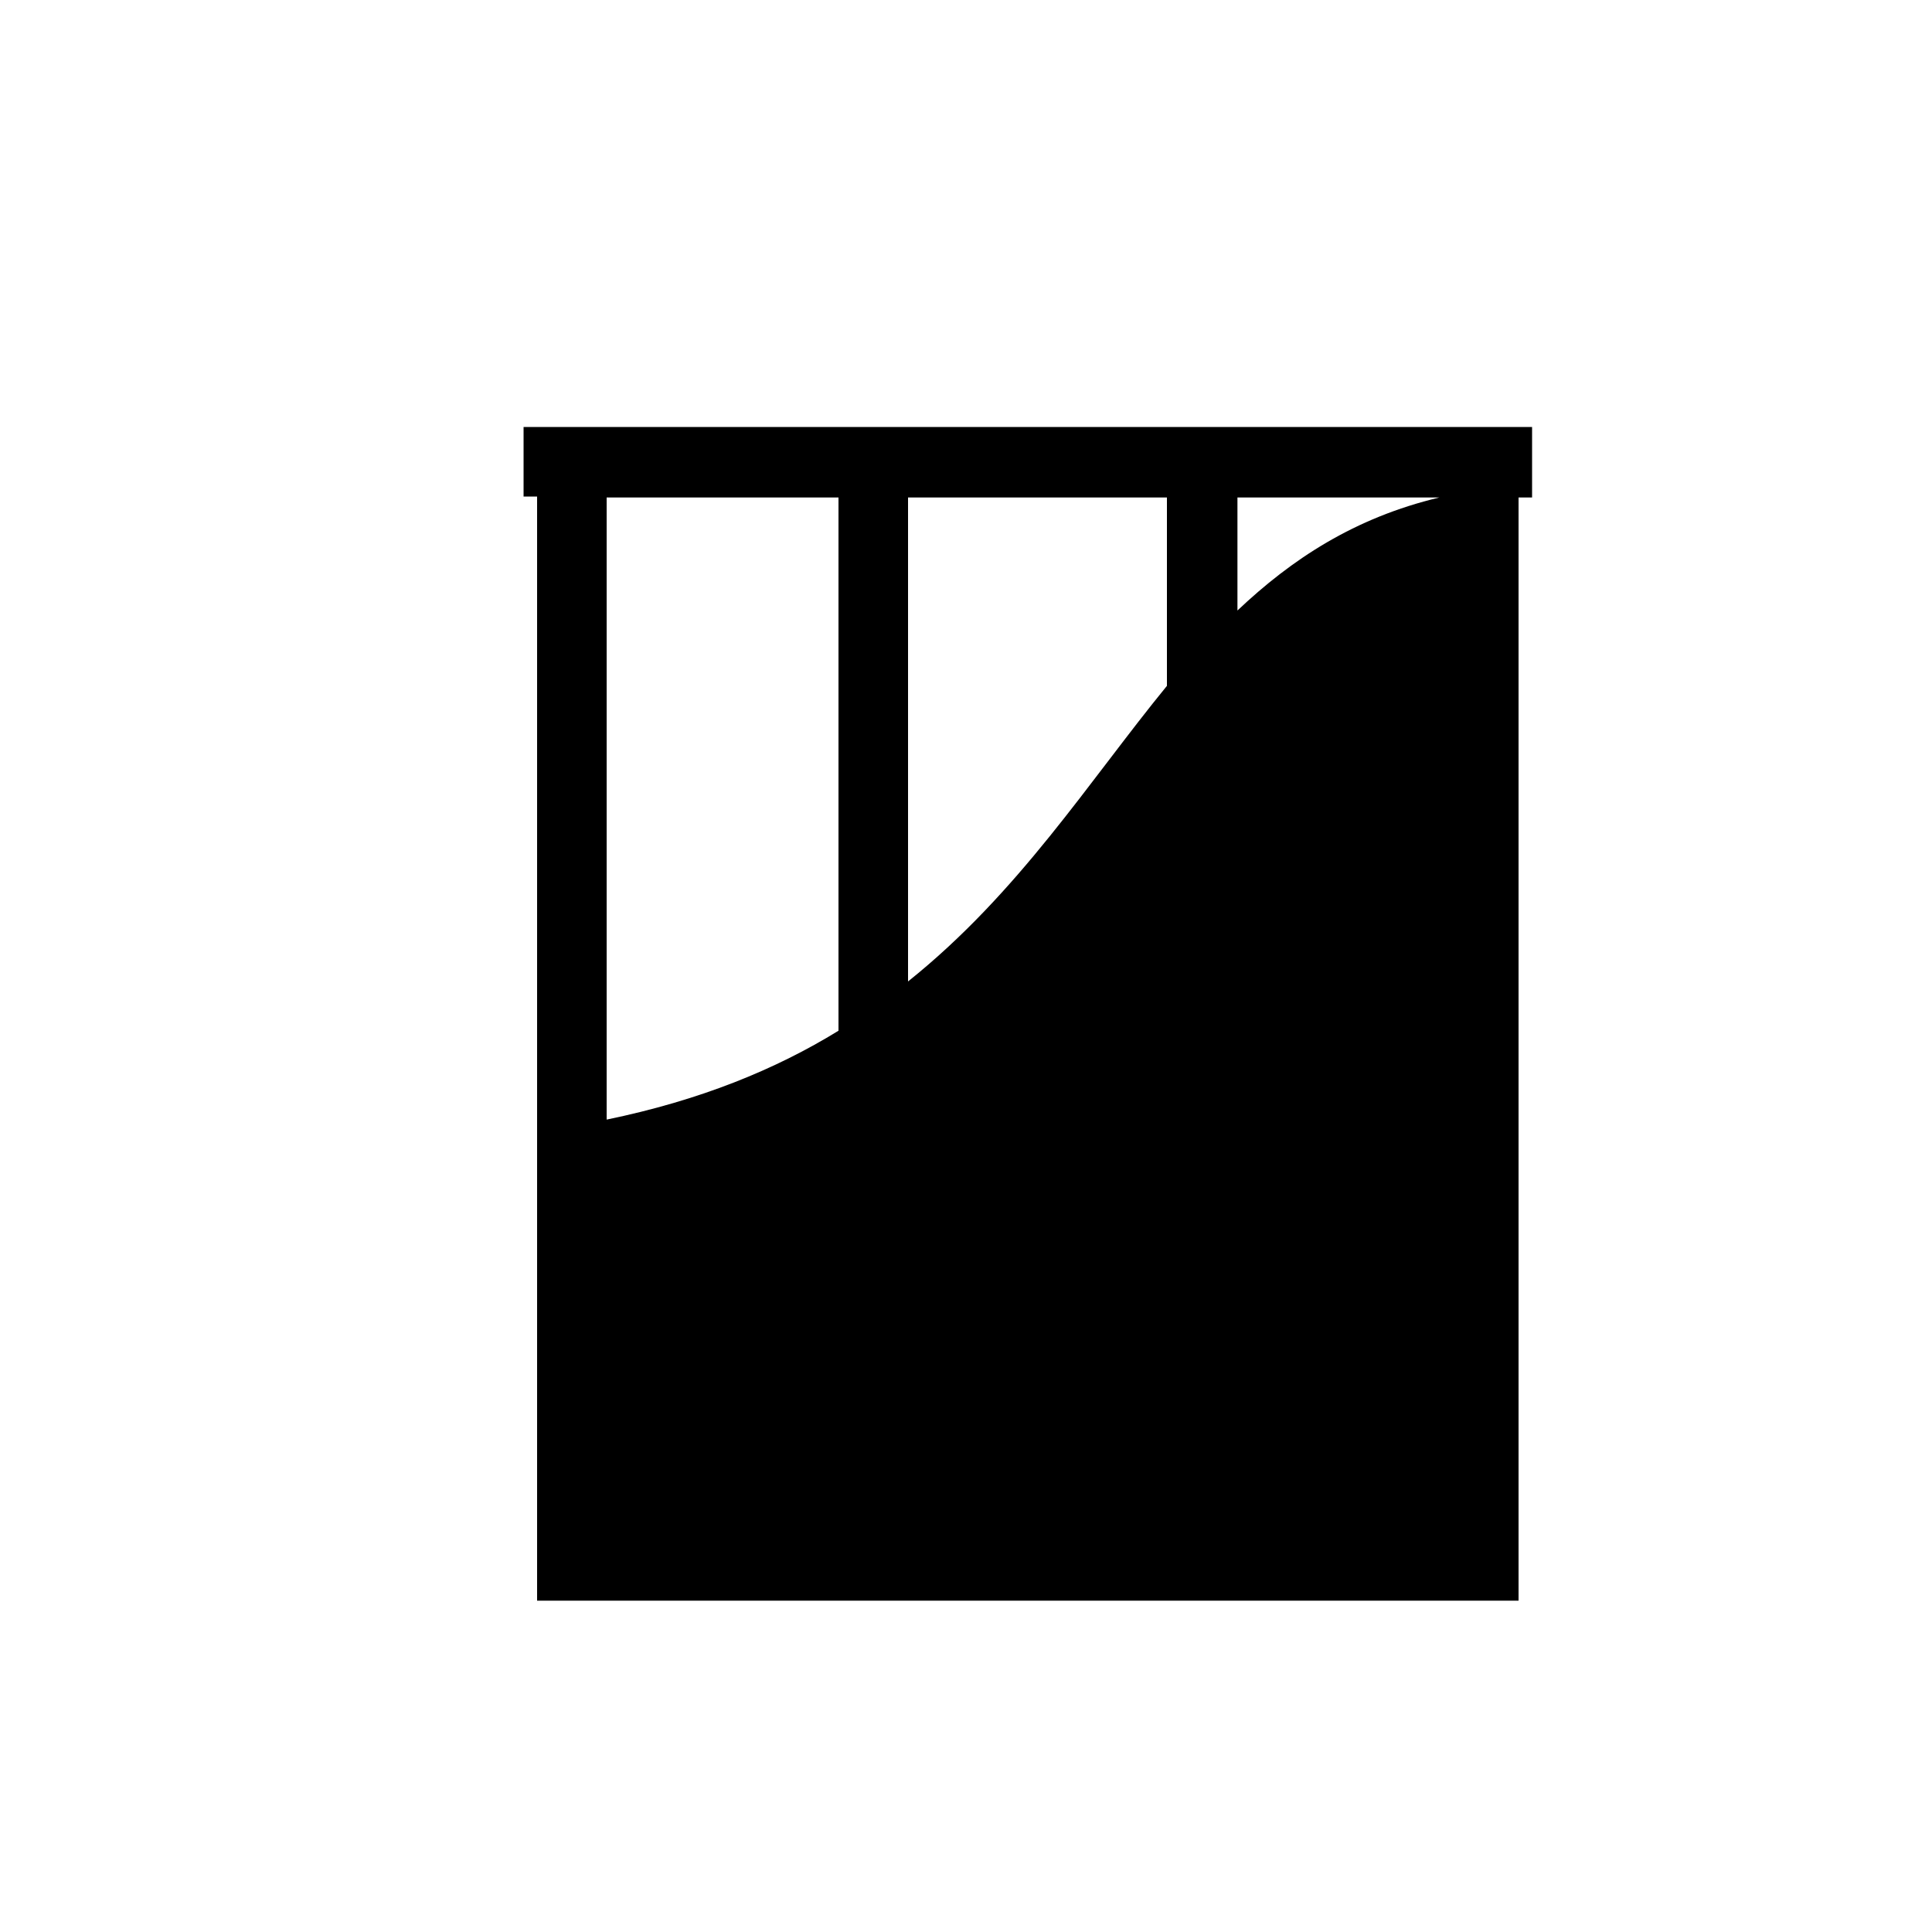
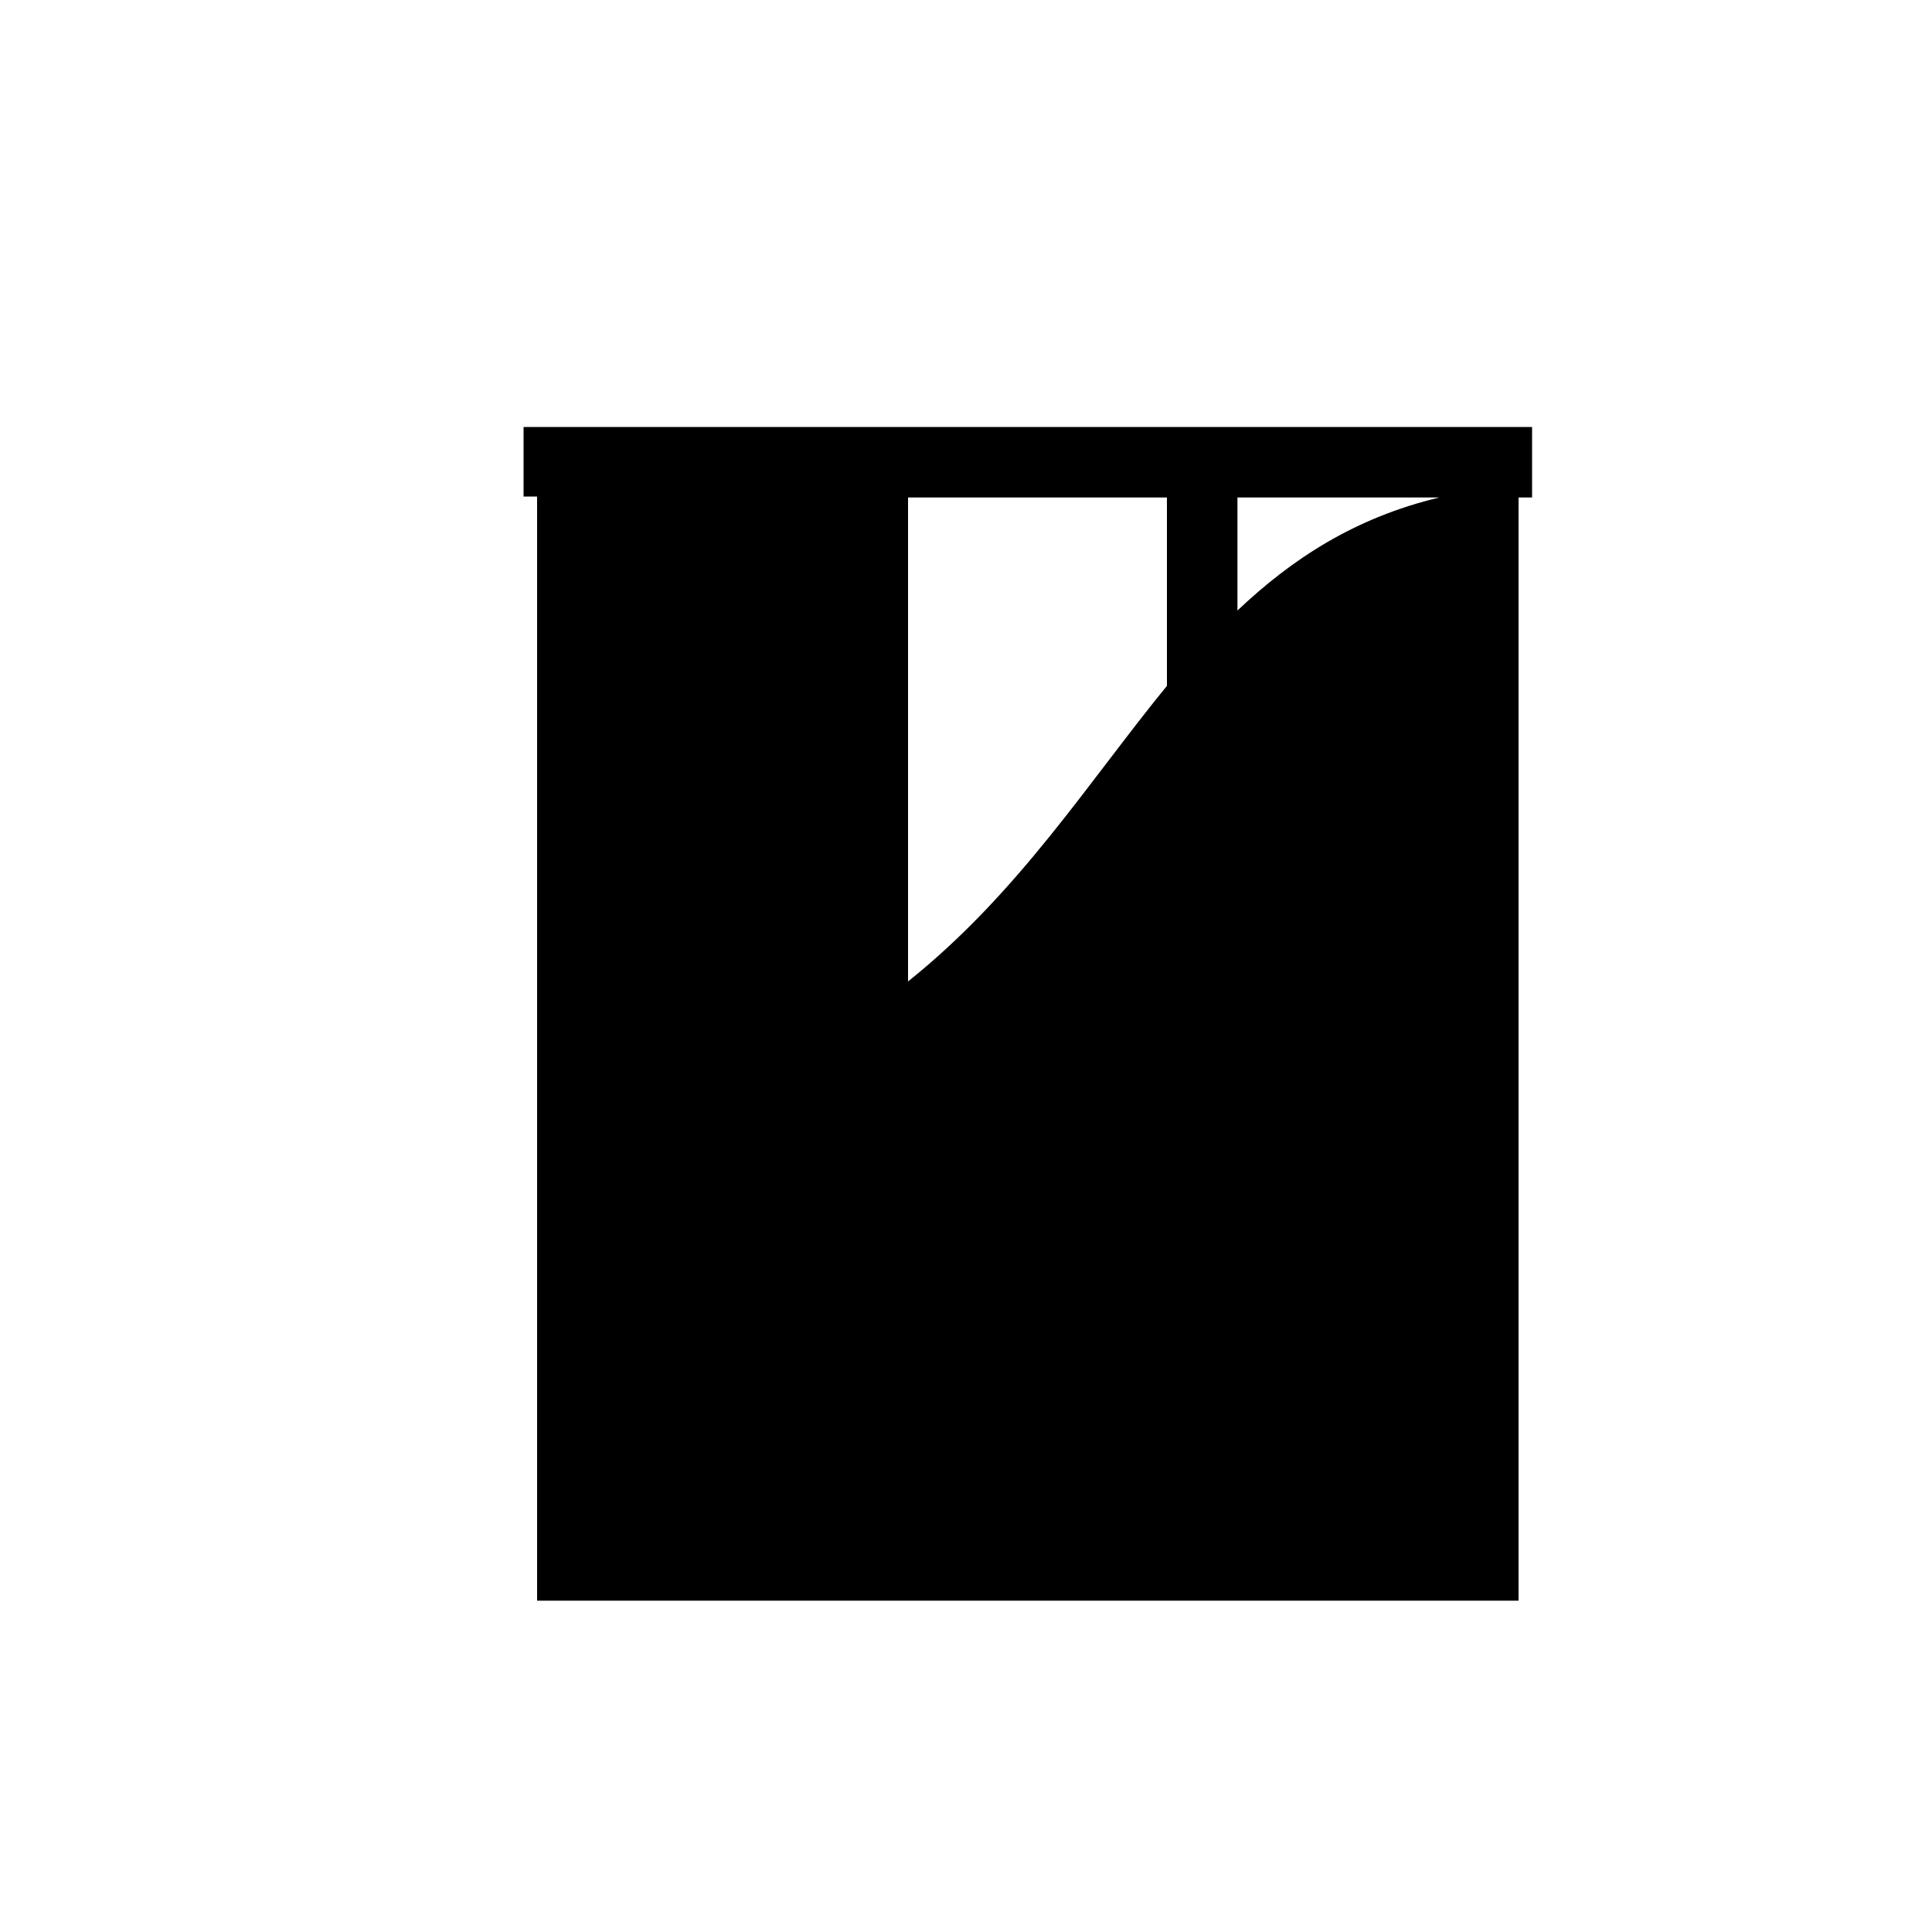
<svg xmlns="http://www.w3.org/2000/svg" version="1.1" id="Calque_1" x="0px" y="0px" viewBox="0 0 200 200" style="enable-background:new 0 0 200 200;" xml:space="preserve">
  <g>
-     <path d="M158.5,44.2H54.2v7.2h1.4v65.6v48.7h101.6V51.5h1.4V44.2z M62.8,51.5h24v55.2c-6.5,4-14.3,7.2-24,9.2V51.5z M94,101.6V51.5   h26.8V71C112.7,80.9,105.5,92.4,94,101.6z M128.1,63.2V51.5H149C140.2,53.6,133.7,57.9,128.1,63.2z" />
+     <path d="M158.5,44.2H54.2v7.2h1.4v65.6v48.7h101.6V51.5h1.4V44.2z M62.8,51.5h24v55.2V51.5z M94,101.6V51.5   h26.8V71C112.7,80.9,105.5,92.4,94,101.6z M128.1,63.2V51.5H149C140.2,53.6,133.7,57.9,128.1,63.2z" />
  </g>
</svg>